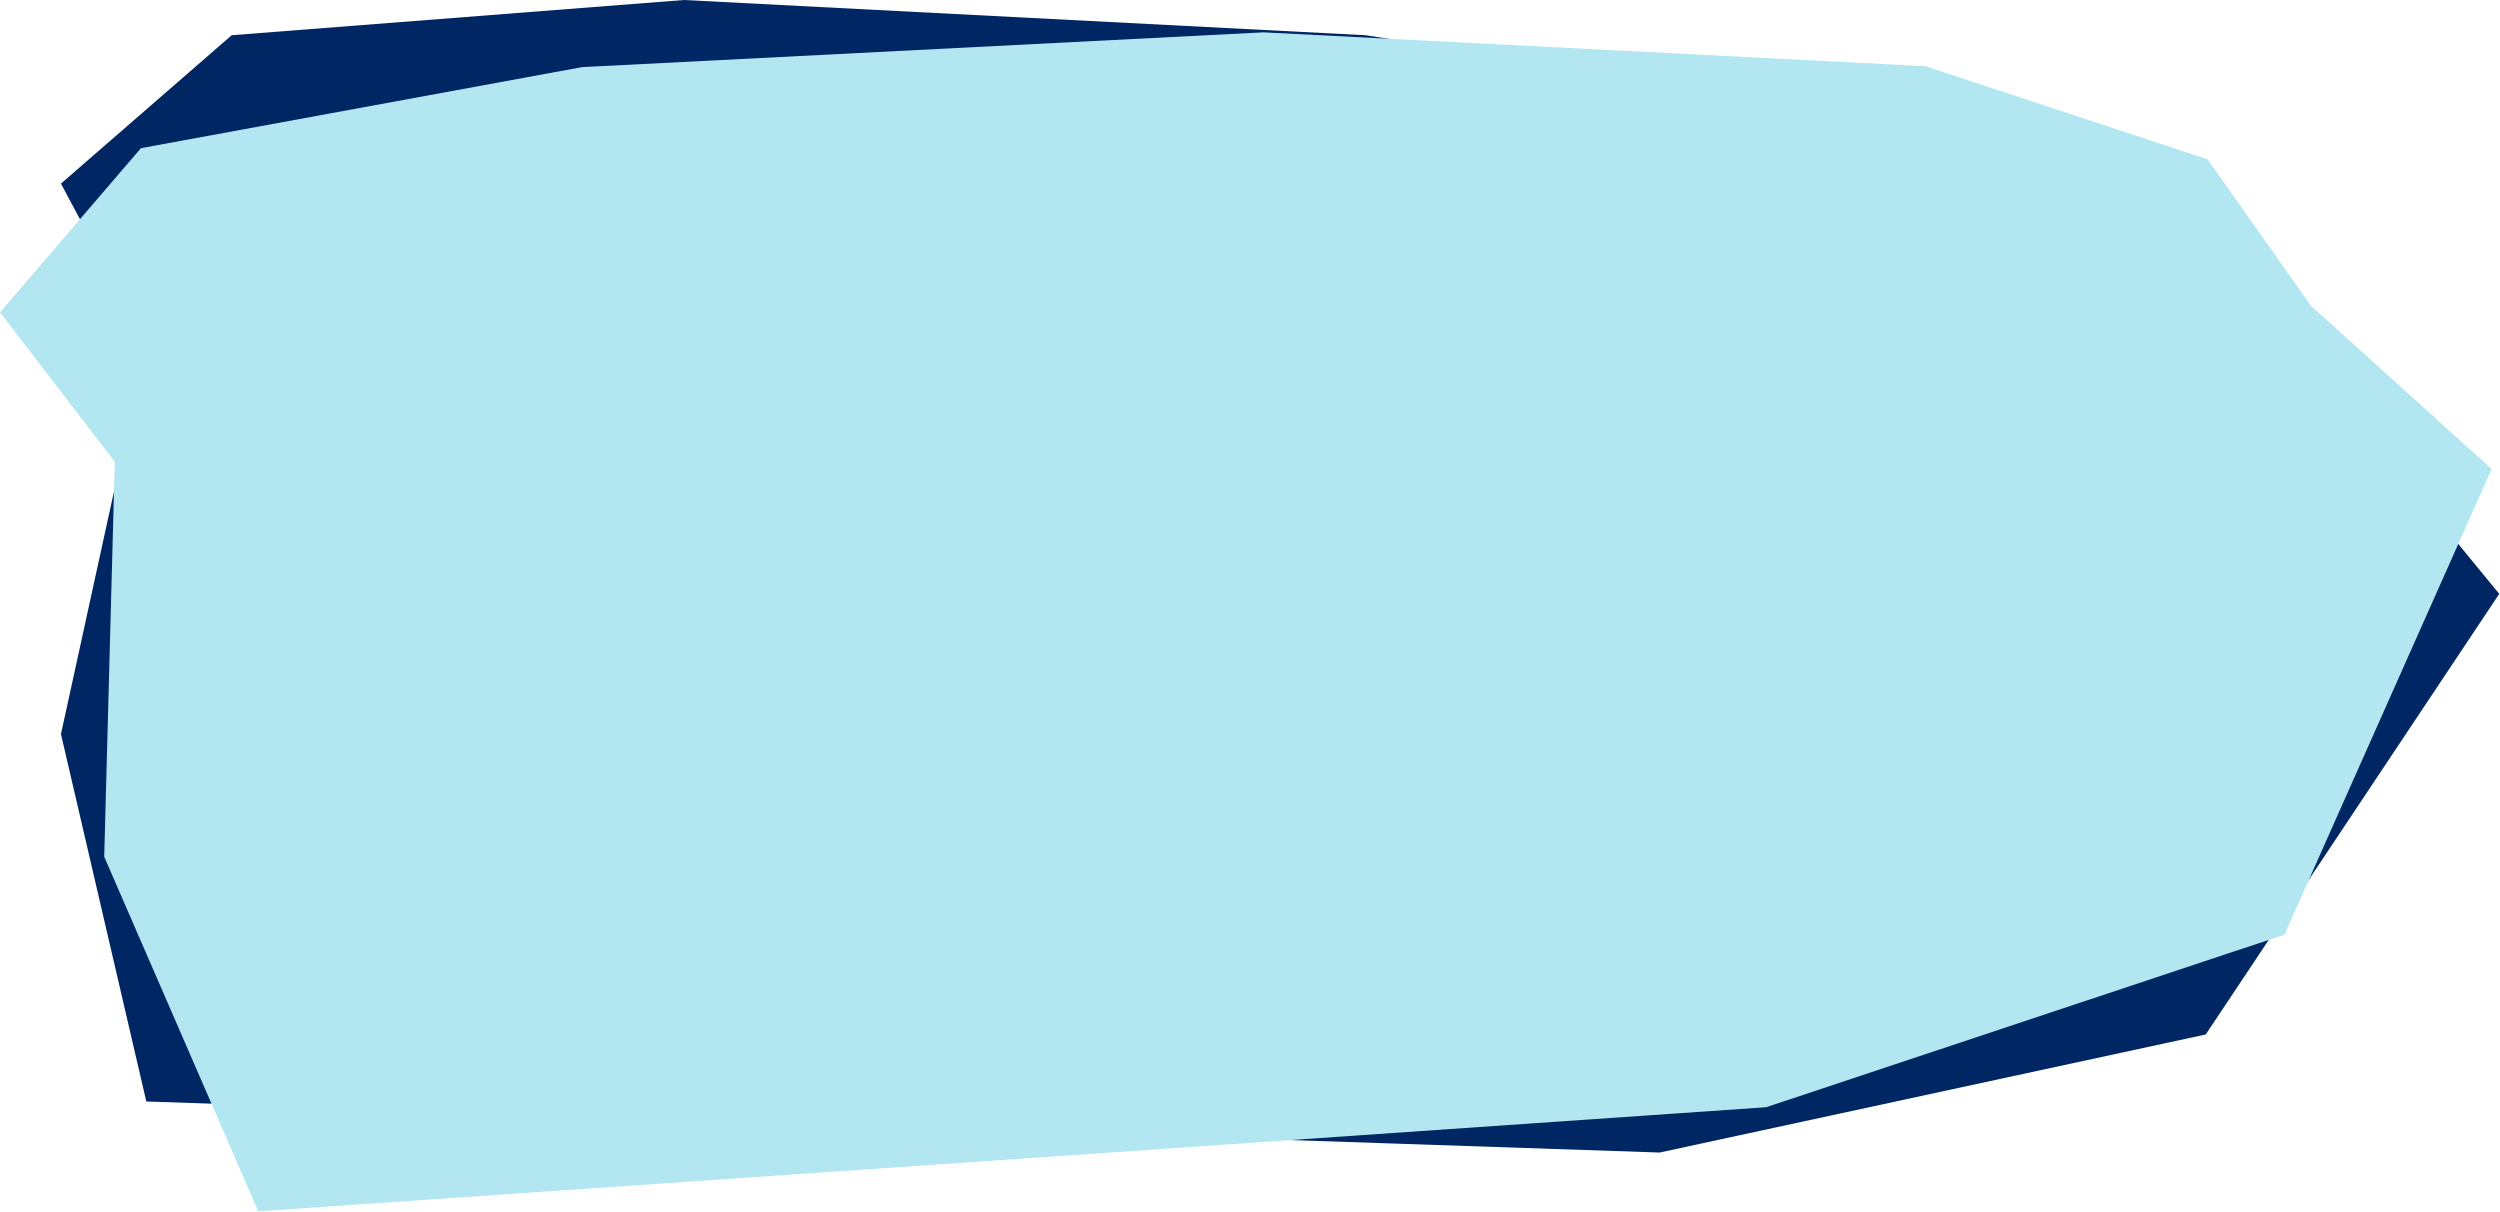
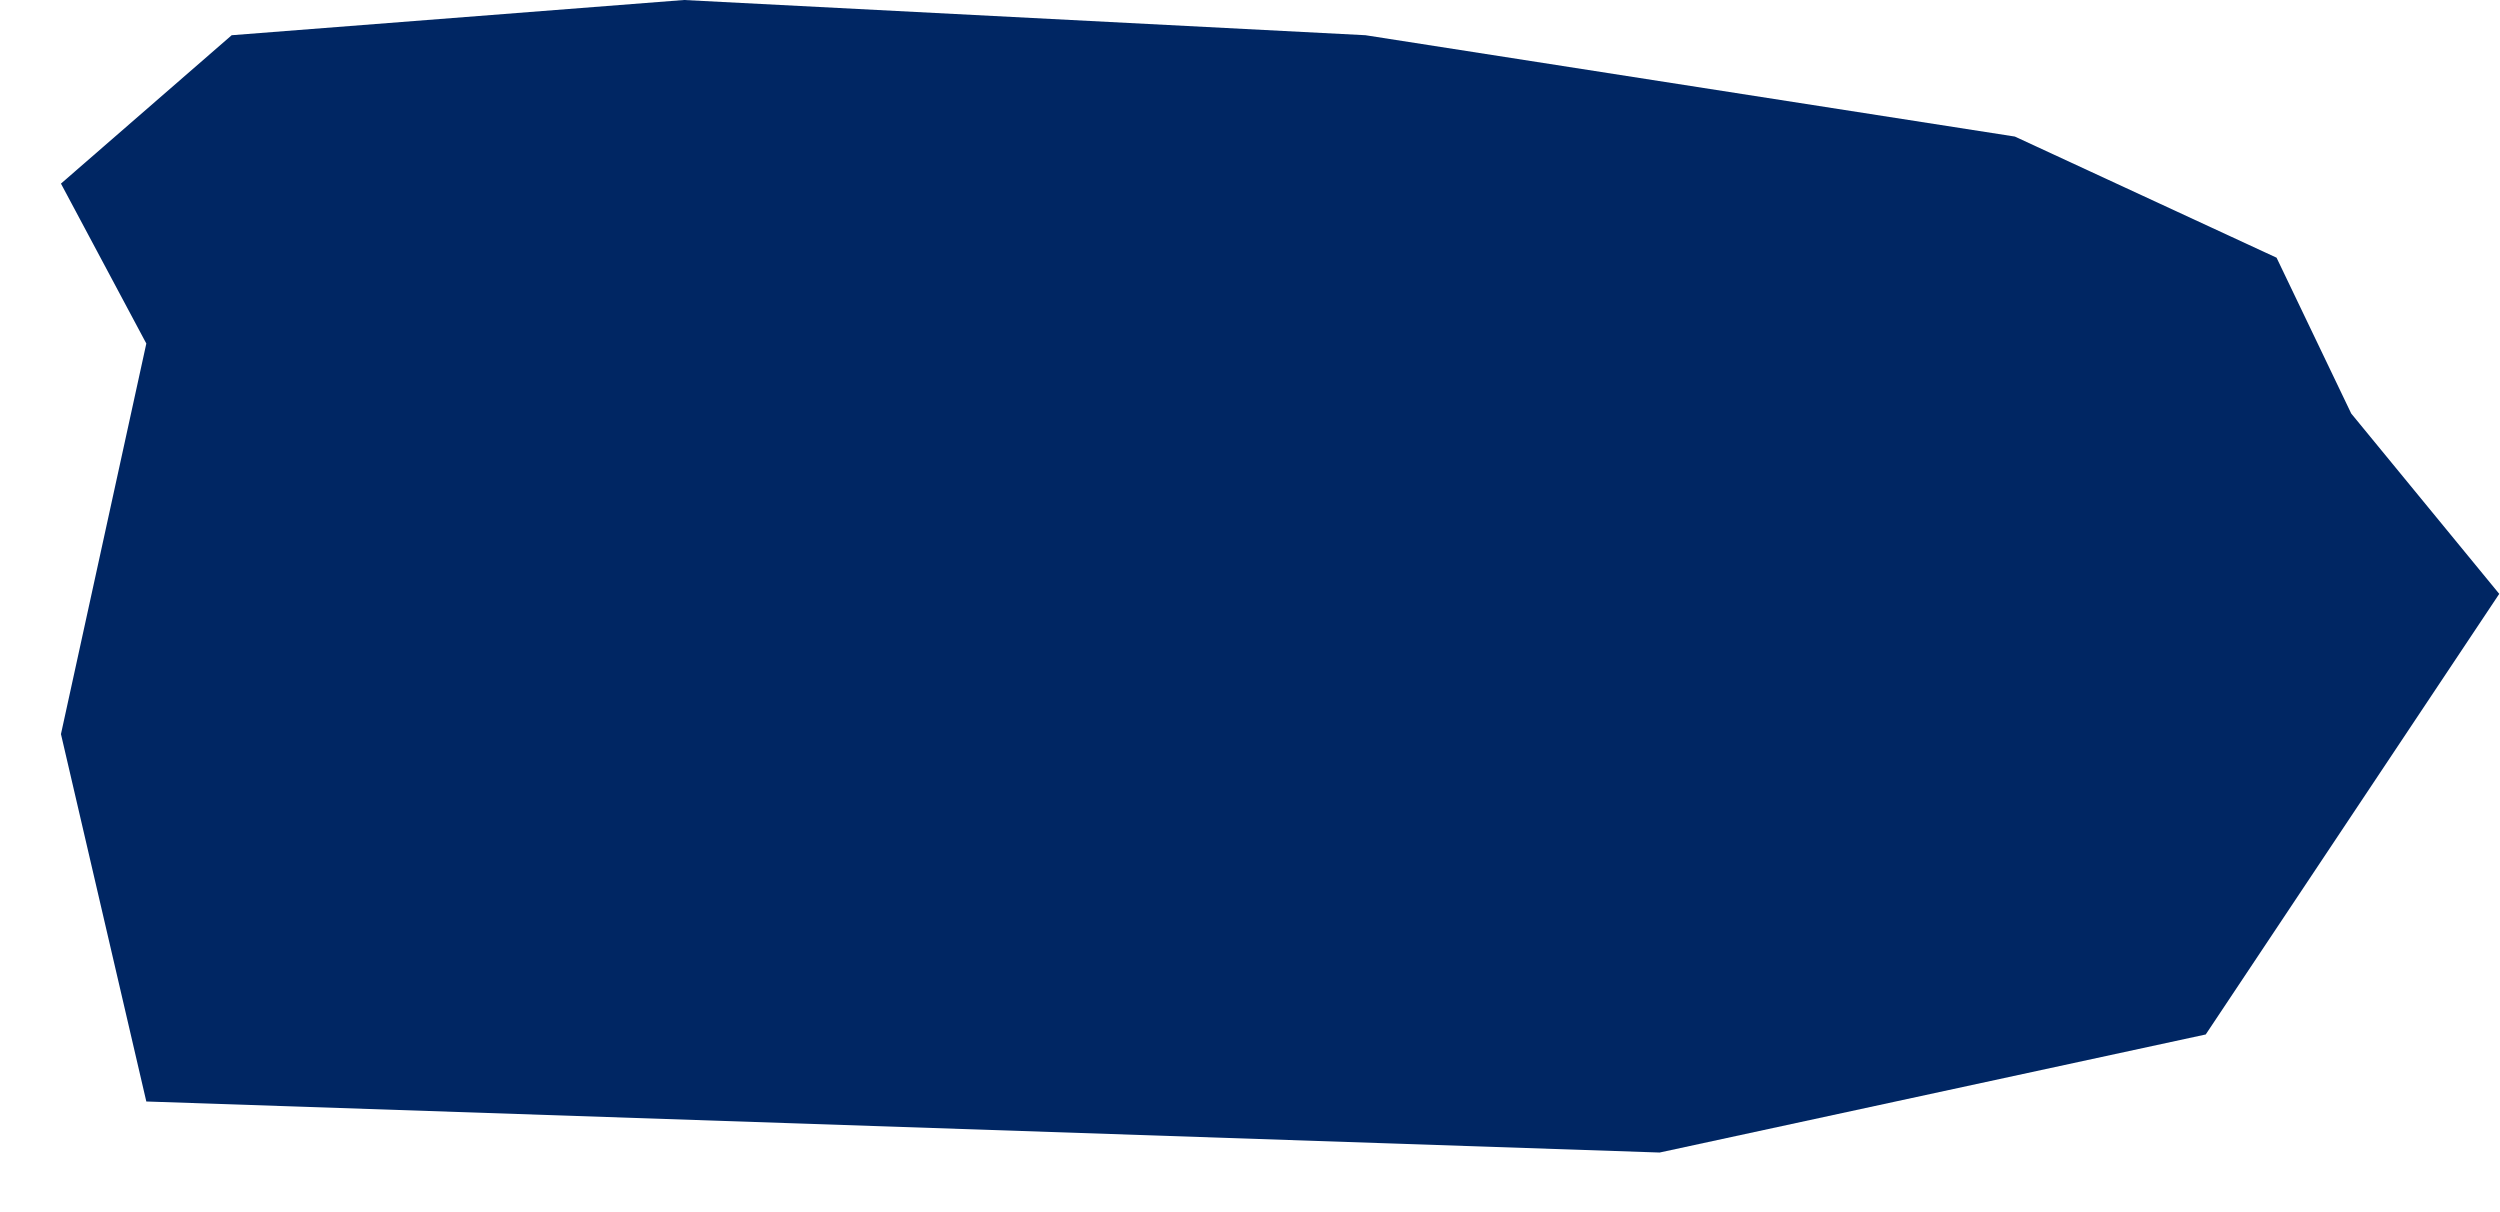
<svg xmlns="http://www.w3.org/2000/svg" width="825px" height="400px" viewBox="0 0 825 400" version="1.1">
  <title>Group</title>
  <g id="Page-1" stroke="none" stroke-width="1" fill="none" fill-rule="evenodd">
    <g id="1_Startseite" transform="translate(-64, -220)">
      <g id="Group" transform="translate(64, 220)">
        <polygon id="Path-5" fill="#002663" points="76.456 11.622 20.116 60.59 48.286 113.366 20.116 242.248 48.286 363.493 547.669 380.335 727.891 341.374 824.75 195.978 775.905 136.464 751.265 85.038 664.907 45.065 450.603 11.622 225.7 -5.19354113e-20" />
-         <polygon id="Path-5" fill="#B2E7F2" points="46.509 48.893 -1.14943716e-15 103.074 37.88 152.386 34.388 282.718 85.229 399.74 582.818 365.382 753.867 308.442 822.236 154.765 762.612 100.9 728.482 52.562 635.419 21.853 416.923 10.673 192.063 22.154" />
      </g>
    </g>
  </g>
</svg>